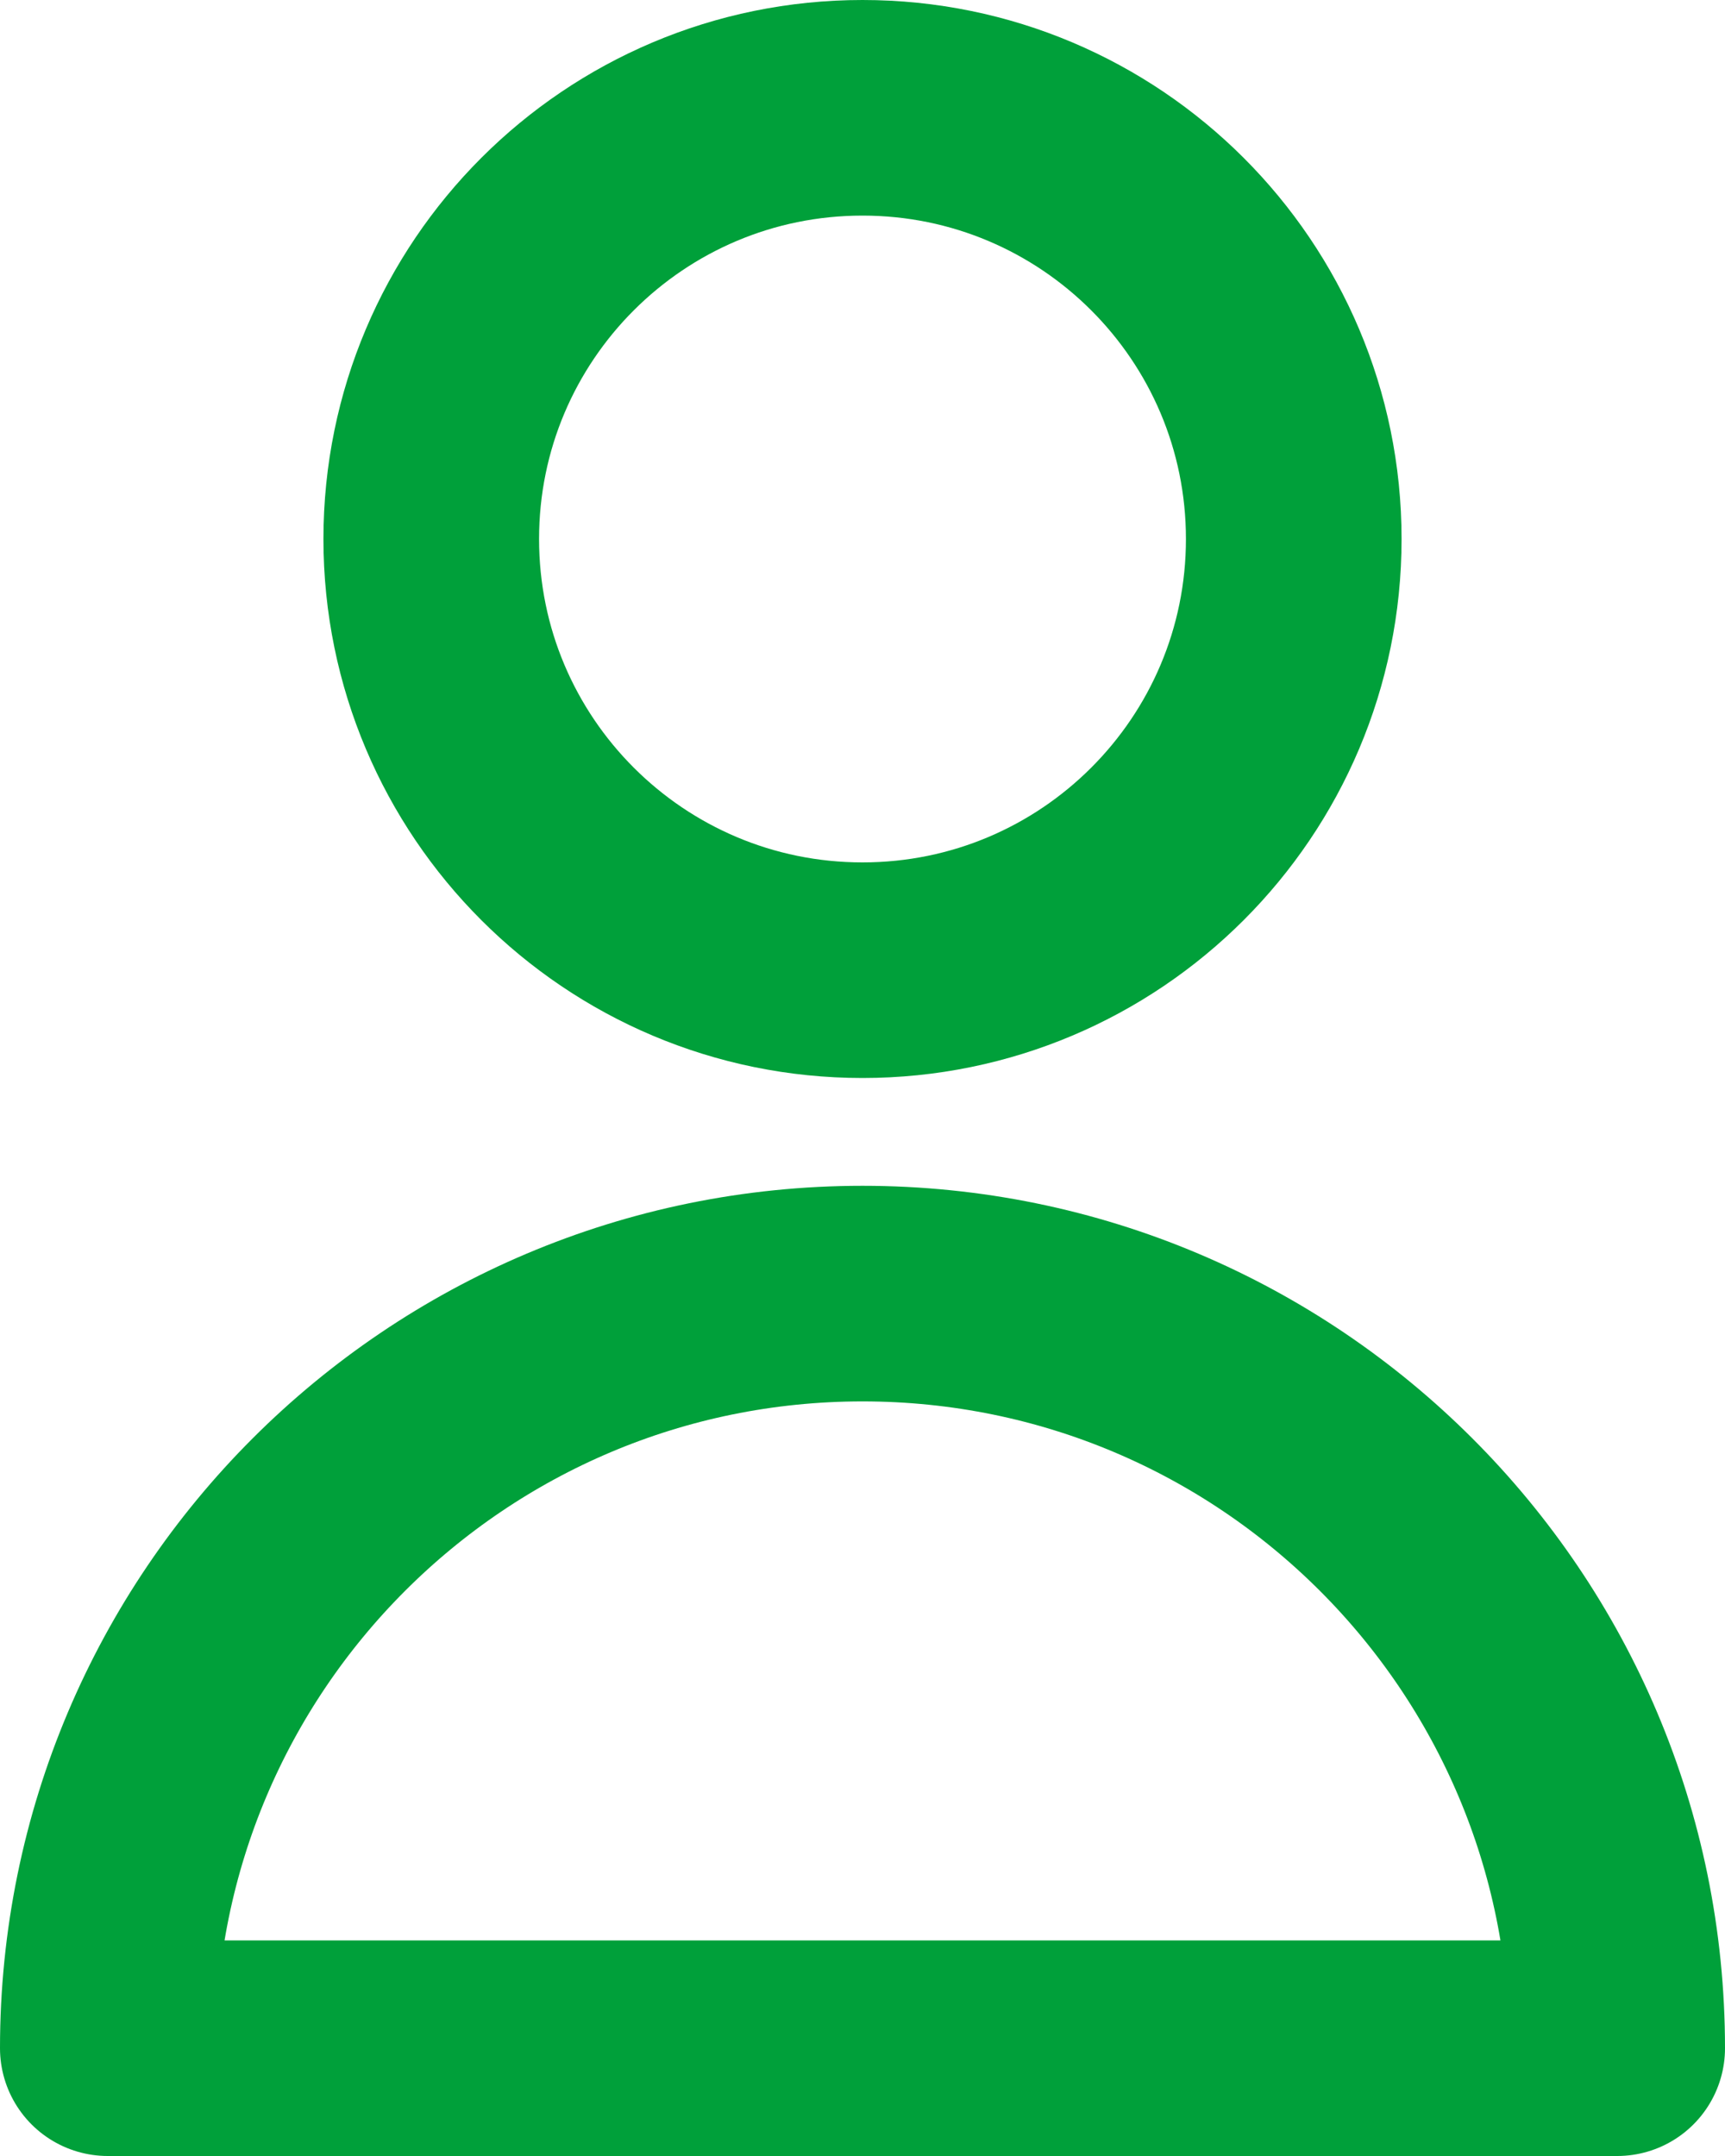
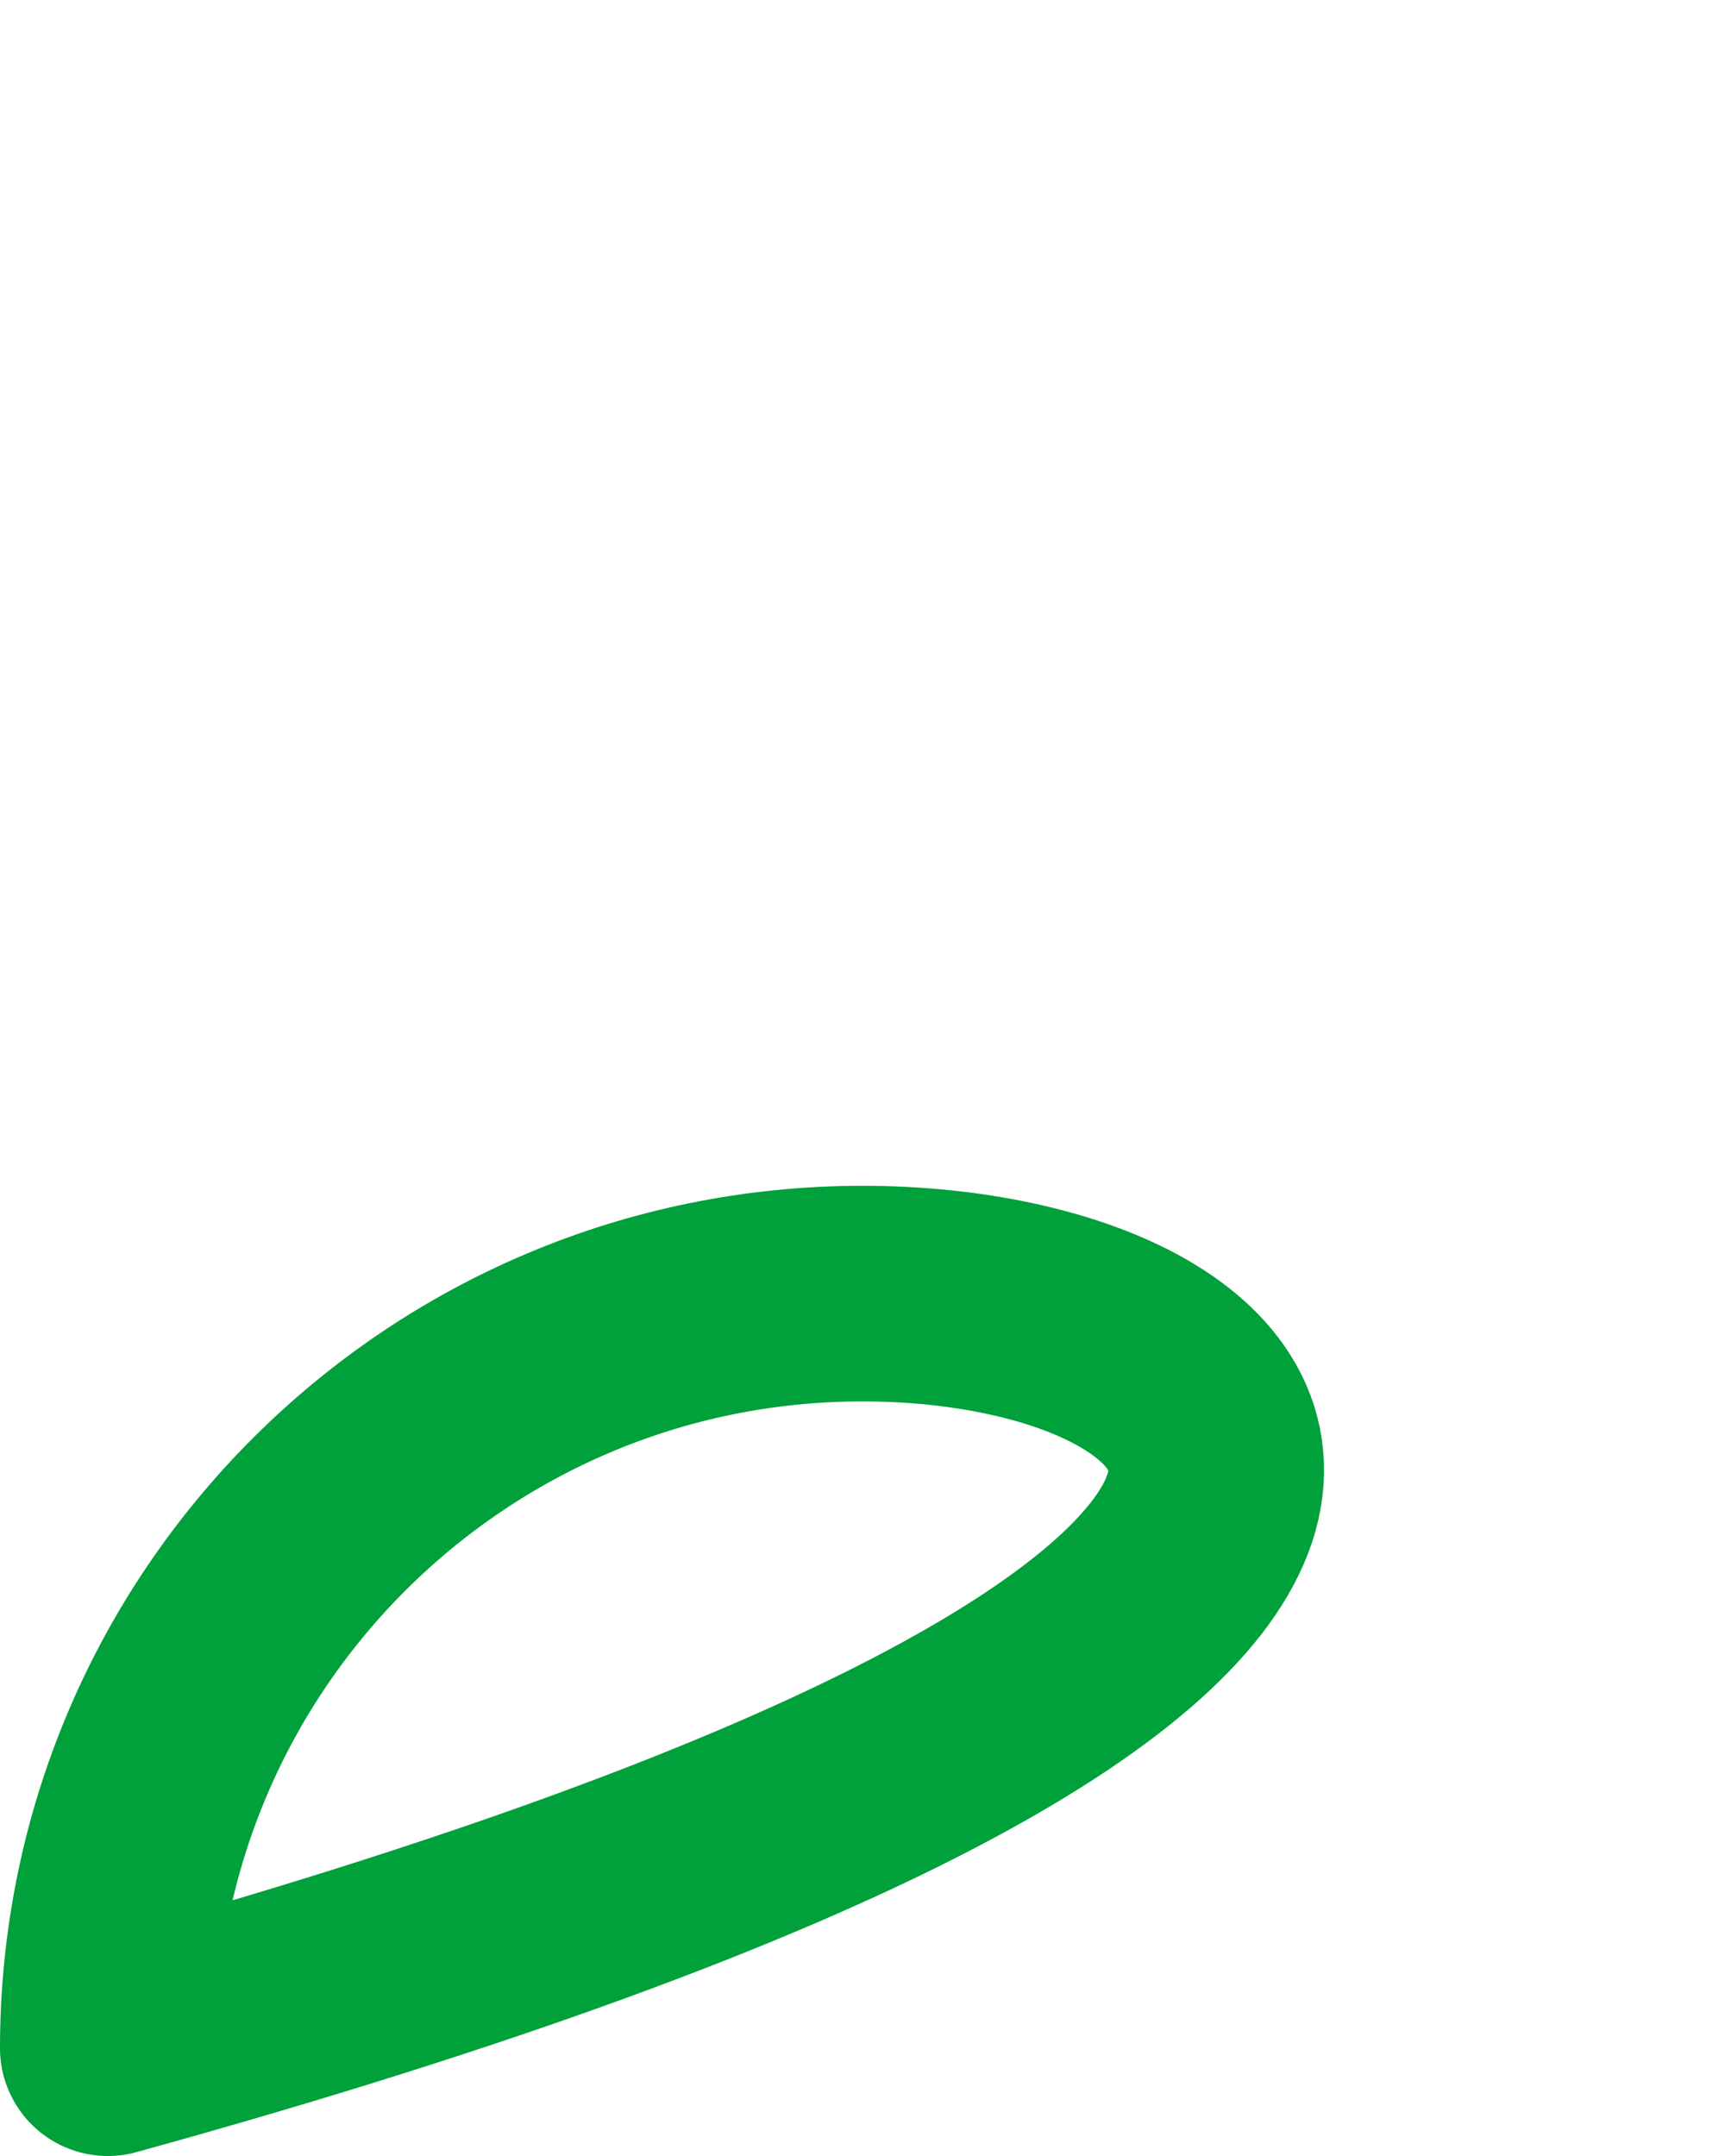
<svg xmlns="http://www.w3.org/2000/svg" width="40" height="50" viewBox="0 0 40 50" fill="none">
-   <path d="M30 12.5C30 18.023 25.523 22.5 20 22.5C14.477 22.5 10 18.023 10 12.5C10 6.977 14.477 2.5 20 2.5C25.523 2.5 30 6.977 30 12.5Z" stroke="#00A03A" stroke-width="5" stroke-linecap="round" stroke-linejoin="round" />
-   <path d="M20 30C10.335 30 2.5 37.835 2.5 47.5H37.5C37.5 37.835 29.665 30 20 30Z" stroke="#00A03A" stroke-width="5" stroke-linecap="round" stroke-linejoin="round" />
+   <path d="M20 30C10.335 30 2.5 37.835 2.5 47.5C37.5 37.835 29.665 30 20 30Z" stroke="#00A03A" stroke-width="5" stroke-linecap="round" stroke-linejoin="round" />
</svg>